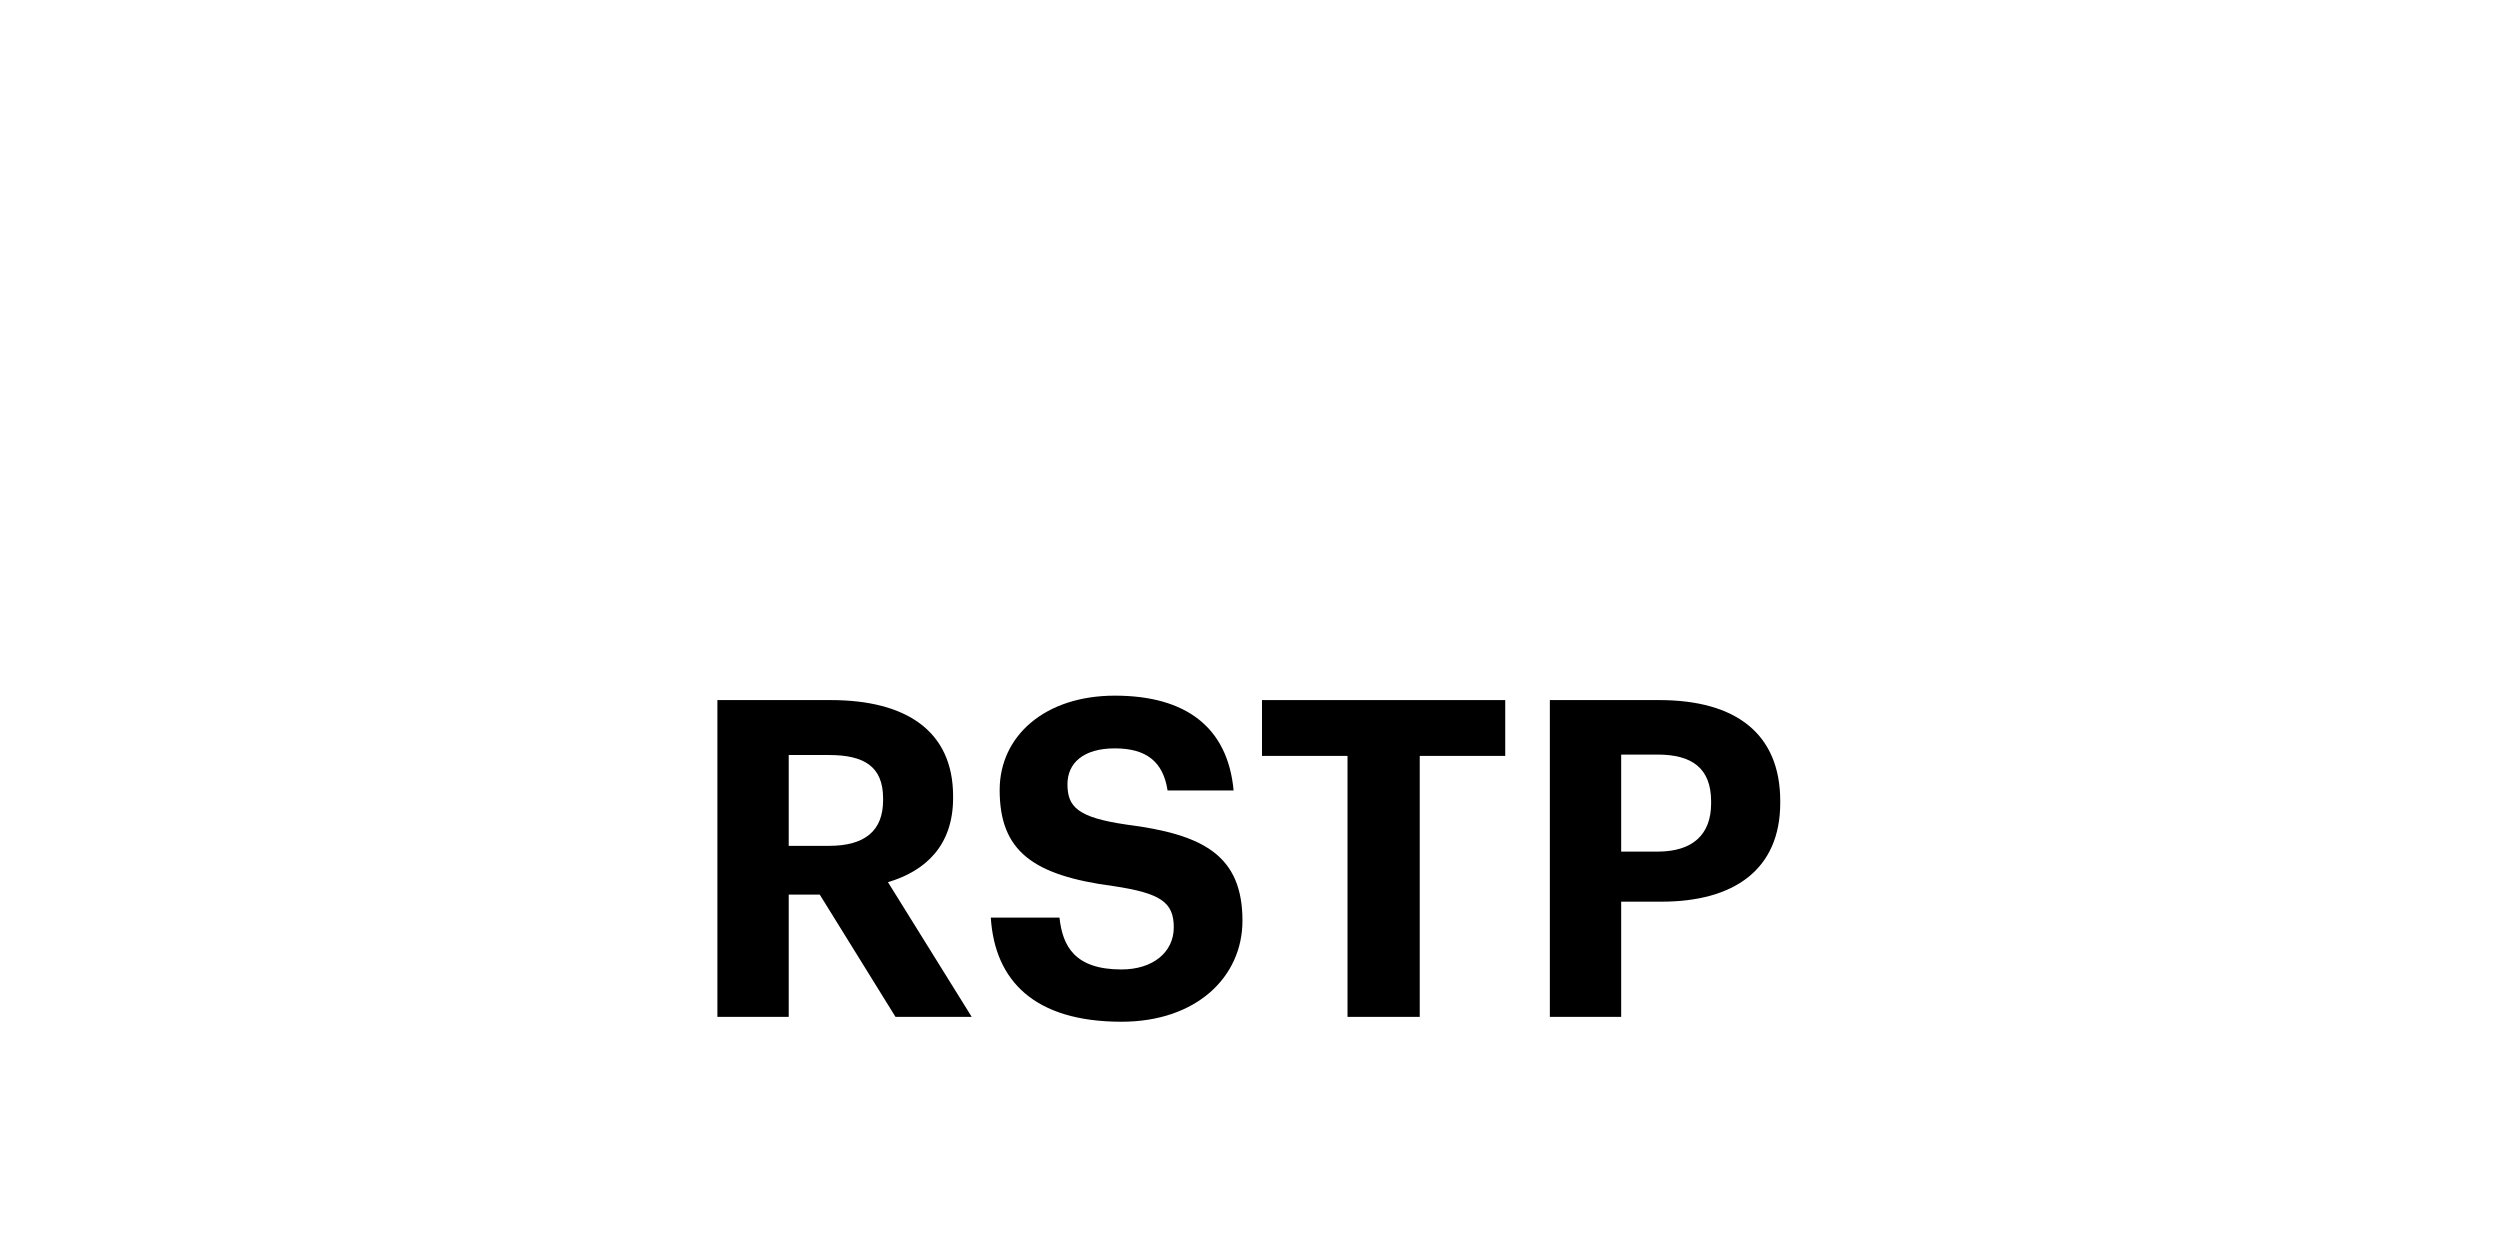
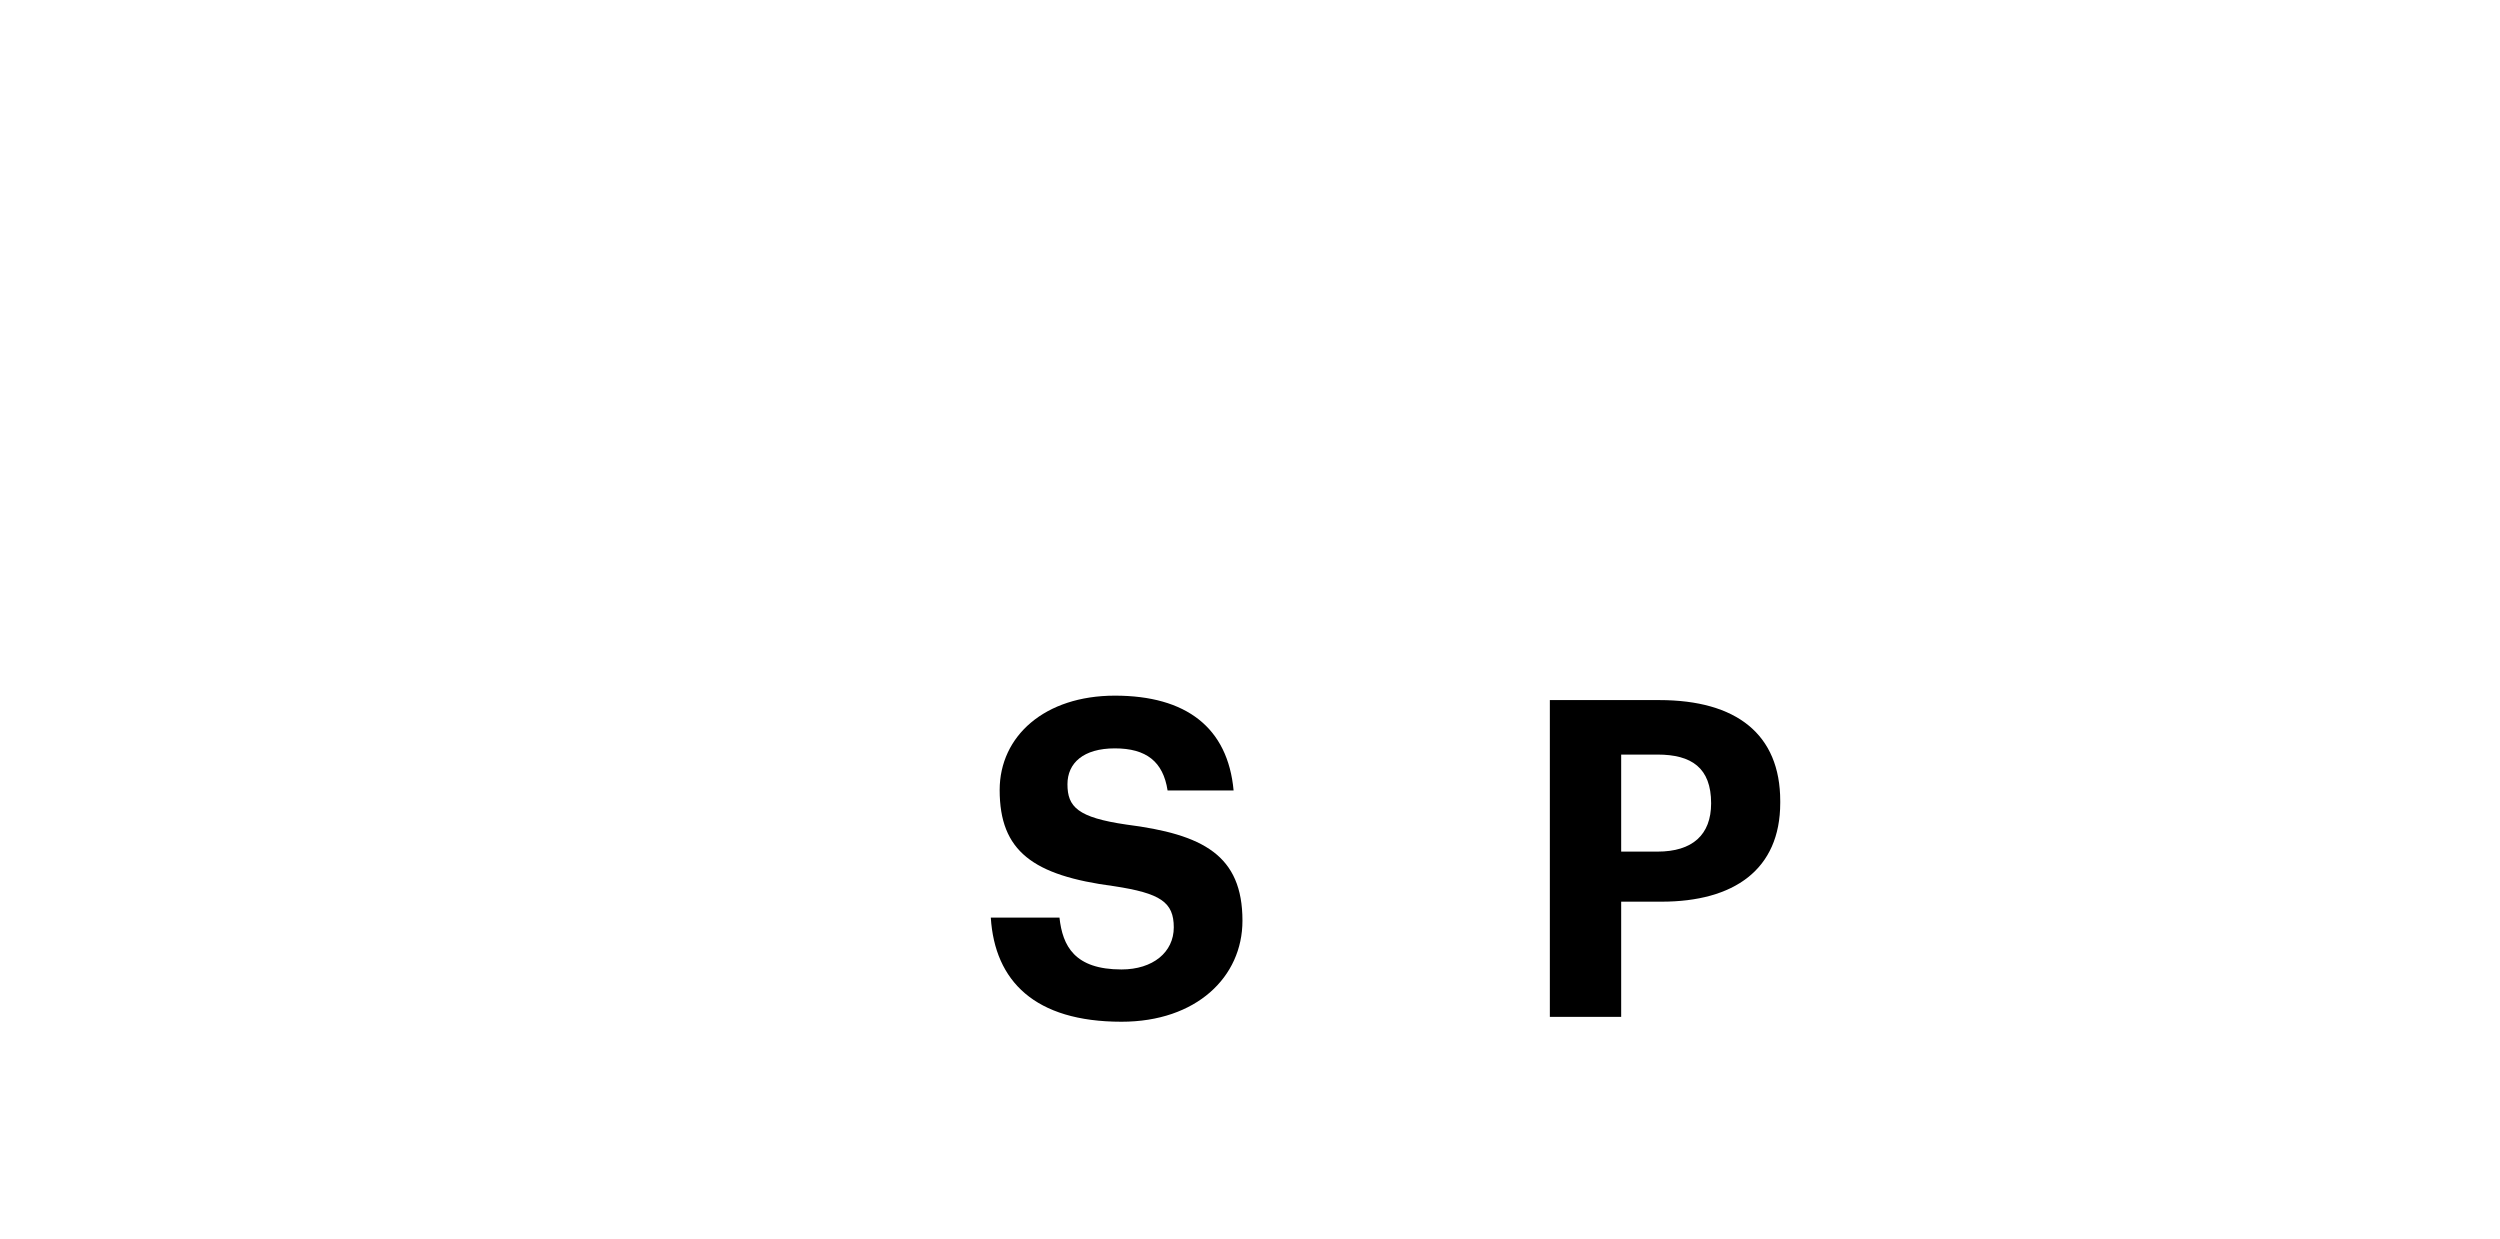
<svg xmlns="http://www.w3.org/2000/svg" width="230" height="114" viewBox="0 0 230 114" fill="none">
-   <path d="M72.562 77.818H76.272C79.573 77.818 81.245 76.432 81.245 73.62V73.457C81.245 70.481 79.451 69.462 76.272 69.462H72.562V77.818ZM66 93.552V64.408H76.435C83.323 64.408 87.685 67.22 87.685 73.253V73.416C87.685 77.818 85.117 80.141 81.693 81.16L89.397 93.552H82.386L75.416 82.302H72.562V93.552H66Z" fill="black" />
  <path d="M103.178 94C95.189 94 91.521 90.25 91.154 84.421H97.472C97.757 87.03 98.858 89.19 103.178 89.19C106.072 89.19 107.988 87.6 107.988 85.318C107.988 82.995 106.765 82.179 102.485 81.527C95.026 80.549 91.969 78.307 91.969 72.682C91.969 67.709 96.127 64 102.567 64C109.129 64 112.961 66.935 113.491 72.723H107.418C107.01 70.073 105.461 68.85 102.567 68.85C99.673 68.85 98.206 70.196 98.206 72.152C98.206 74.231 99.143 75.209 103.627 75.861C110.678 76.758 114.306 78.674 114.306 84.707C114.306 89.883 110.067 94 103.178 94Z" fill="black" />
-   <path d="M123.971 93.552V69.543H116.104V64.408H138.482V69.543H130.615V93.552H123.971Z" fill="black" />
-   <path d="M142.586 93.552V64.408H152.654C159.746 64.408 163.782 67.546 163.782 73.701V73.864C163.782 80.019 159.502 82.954 152.858 82.954H149.148V93.552H142.586ZM149.148 78.348H152.491C155.711 78.348 157.423 76.799 157.423 73.905V73.742C157.423 70.644 155.629 69.421 152.491 69.421H149.148V78.348Z" fill="black" />
+   <path d="M142.586 93.552V64.408H152.654C159.746 64.408 163.782 67.546 163.782 73.701V73.864C163.782 80.019 159.502 82.954 152.858 82.954H149.148V93.552H142.586ZM149.148 78.348H152.491C155.711 78.348 157.423 76.799 157.423 73.905C157.423 70.644 155.629 69.421 152.491 69.421H149.148V78.348Z" fill="black" />
</svg>